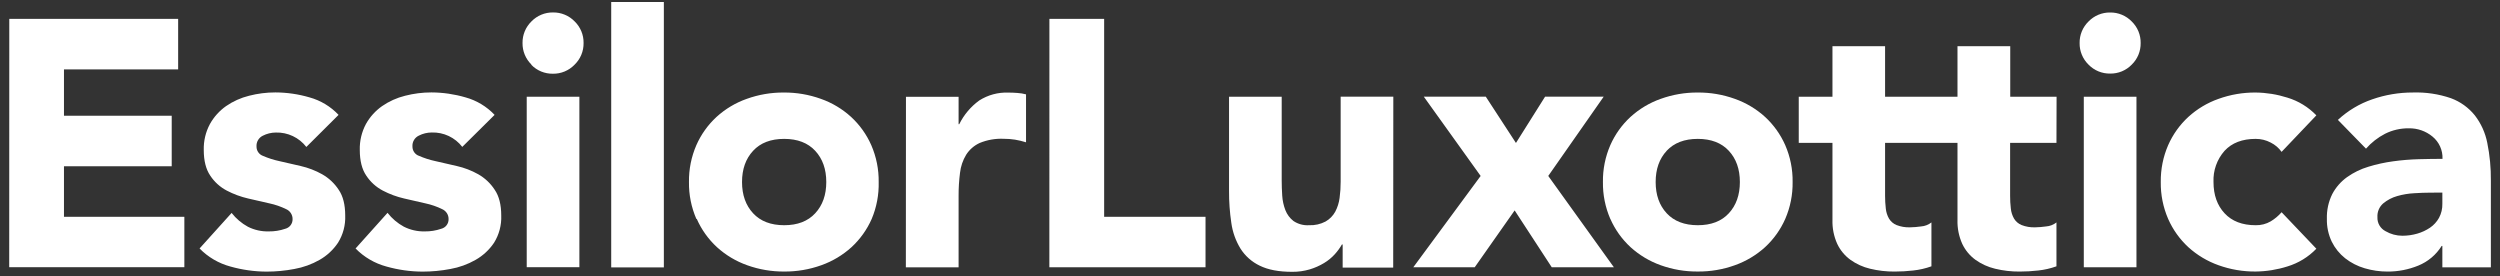
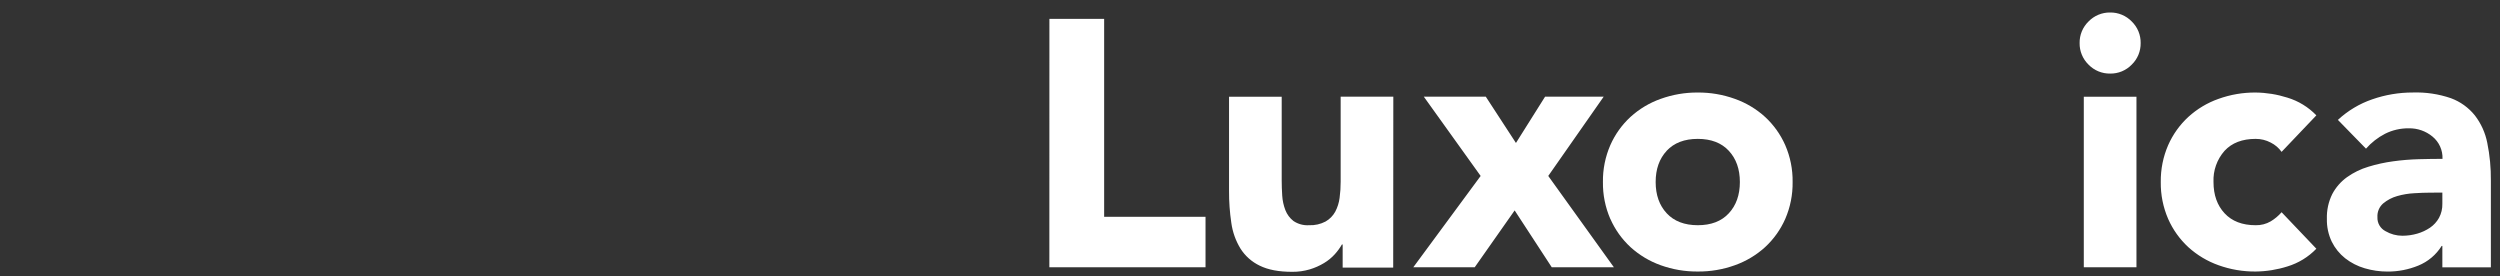
<svg xmlns="http://www.w3.org/2000/svg" width="190" height="21" viewBox="0 0 190 21" fill="none">
  <rect x="0" y="0" width="190" height="21" fill="#333333" stroke="none" />
  <g clip-path="url(#clip0_744_1371)">
    <path d="M185.619 14.635V15.489C185.628 15.861 185.541 16.229 185.365 16.556C185.199 16.855 184.966 17.11 184.684 17.303C184.386 17.504 184.058 17.657 183.712 17.756C183.344 17.863 182.962 17.917 182.578 17.916C182.128 17.916 181.687 17.796 181.298 17.569C181.105 17.469 180.944 17.315 180.835 17.126C180.726 16.937 180.674 16.72 180.685 16.502C180.673 16.307 180.706 16.113 180.781 15.932C180.856 15.752 180.972 15.592 181.118 15.463C181.43 15.204 181.793 15.013 182.183 14.902C182.607 14.78 183.044 14.707 183.485 14.685C183.938 14.656 184.315 14.643 184.619 14.643L185.619 14.635ZM185.619 20.318H189.306V13.728C189.316 12.764 189.225 11.803 189.033 10.858C188.884 10.096 188.56 9.38 188.085 8.765C187.609 8.176 186.983 7.726 186.272 7.464C185.342 7.145 184.361 6.998 183.378 7.03C182.325 7.028 181.278 7.204 180.283 7.551C179.316 7.884 178.43 8.416 177.68 9.112L179.815 11.299C180.224 10.833 180.717 10.449 181.268 10.164C181.827 9.885 182.444 9.744 183.068 9.752C183.724 9.738 184.363 9.961 184.869 10.379C185.118 10.583 185.317 10.842 185.449 11.136C185.581 11.43 185.643 11.751 185.63 12.073C185.079 12.073 184.479 12.082 183.83 12.099C183.176 12.117 182.525 12.17 181.877 12.26C181.24 12.346 180.612 12.483 179.997 12.672C179.418 12.845 178.87 13.112 178.377 13.461C177.909 13.796 177.525 14.235 177.255 14.743C176.963 15.331 176.822 15.981 176.843 16.637C176.829 17.236 176.957 17.831 177.216 18.372C177.457 18.86 177.803 19.288 178.229 19.626C178.67 19.971 179.173 20.23 179.711 20.387C180.274 20.554 180.858 20.639 181.446 20.639C182.25 20.644 183.047 20.49 183.791 20.185C184.525 19.887 185.146 19.365 185.565 18.693H185.619V20.318ZM176.043 8.767C175.436 8.137 174.678 7.673 173.841 7.42C173.06 7.172 172.247 7.041 171.427 7.032C170.466 7.025 169.511 7.188 168.607 7.514C167.758 7.813 166.978 8.28 166.312 8.887C165.659 9.489 165.137 10.22 164.779 11.034C164.396 11.917 164.206 12.872 164.219 13.834C164.205 14.797 164.396 15.753 164.779 16.637C165.137 17.45 165.659 18.181 166.312 18.784C166.979 19.389 167.759 19.856 168.607 20.157C169.512 20.482 170.466 20.644 171.427 20.636C172.246 20.628 173.06 20.498 173.841 20.25C174.678 19.997 175.436 19.534 176.043 18.903L173.401 16.129C173.164 16.402 172.885 16.637 172.574 16.823C172.227 17.025 171.829 17.127 171.427 17.116C170.415 17.116 169.628 16.814 169.067 16.209C168.506 15.605 168.226 14.813 168.226 13.834C168.188 12.964 168.49 12.113 169.067 11.461C169.627 10.857 170.413 10.555 171.427 10.555C171.827 10.552 172.221 10.648 172.574 10.835C172.904 10.999 173.188 11.242 173.401 11.542L176.043 8.767ZM158.729 4.913C158.942 5.132 159.197 5.306 159.479 5.422C159.761 5.539 160.064 5.597 160.369 5.592C160.675 5.597 160.978 5.54 161.261 5.423C161.543 5.306 161.799 5.133 162.011 4.913C162.23 4.7 162.404 4.445 162.521 4.162C162.637 3.88 162.695 3.577 162.69 3.271C162.695 2.966 162.637 2.663 162.521 2.381C162.404 2.099 162.23 1.844 162.011 1.631C161.799 1.412 161.543 1.238 161.261 1.121C160.978 1.003 160.675 0.945 160.369 0.95C160.064 0.946 159.761 1.004 159.479 1.121C159.197 1.238 158.942 1.412 158.729 1.631C158.51 1.844 158.337 2.099 158.22 2.381C158.103 2.663 158.046 2.966 158.051 3.271C158.046 3.577 158.103 3.88 158.22 4.162C158.337 4.445 158.51 4.7 158.729 4.913ZM158.369 20.313H162.371V7.353H158.369V20.313ZM107.41 20.313H112.078L115.114 15.992L117.934 20.313H122.656L117.667 13.372L121.882 7.345H117.427L115.212 10.865L112.919 7.345H108.208L112.529 13.372L107.41 20.313ZM105.892 7.349H101.89V13.808C101.891 14.219 101.865 14.629 101.81 15.036C101.763 15.405 101.651 15.762 101.478 16.09C101.306 16.402 101.052 16.66 100.742 16.836C100.357 17.038 99.924 17.135 99.489 17.116C99.069 17.144 98.651 17.031 98.302 16.795C98.026 16.581 97.814 16.295 97.688 15.969C97.552 15.614 97.471 15.241 97.448 14.862C97.422 14.461 97.409 14.075 97.409 13.702V7.353H93.407V14.511C93.403 15.323 93.461 16.135 93.58 16.938C93.675 17.63 93.911 18.294 94.274 18.89C94.63 19.454 95.139 19.905 95.741 20.192C96.373 20.504 97.195 20.66 98.209 20.658C98.66 20.663 99.11 20.6 99.543 20.472C99.923 20.358 100.288 20.197 100.627 19.992C100.93 19.811 101.204 19.587 101.441 19.326C101.649 19.097 101.833 18.846 101.987 18.578H102.042V20.339H105.883L105.892 7.349ZM79.751 20.313H91.62V16.476H83.915V1.432H79.755L79.751 20.313Z" fill="white" />
-     <path d="M156.3 7.353H152.778V3.512H148.769V7.353H146.208V10.858H148.769V16.715C148.751 17.339 148.874 17.959 149.129 18.528C149.355 19.01 149.699 19.427 150.129 19.741C150.578 20.063 151.086 20.294 151.624 20.422C152.234 20.571 152.861 20.643 153.489 20.639C153.962 20.639 154.434 20.612 154.903 20.558C155.377 20.508 155.843 20.401 156.291 20.24V16.904C156.066 17.082 155.791 17.189 155.504 17.209C155.226 17.249 154.946 17.272 154.665 17.277C154.314 17.29 153.964 17.231 153.637 17.103C153.397 17.005 153.196 16.831 153.064 16.609C152.932 16.375 152.849 16.116 152.823 15.849C152.785 15.526 152.767 15.201 152.769 14.876V10.858H156.291L156.3 7.353ZM146.789 7.353H143.266V3.512H139.267V7.353H136.705V10.858H139.267V16.715C139.248 17.339 139.372 17.959 139.627 18.528C139.853 19.01 140.197 19.427 140.627 19.741C141.076 20.063 141.583 20.294 142.121 20.422C142.732 20.571 143.36 20.643 143.989 20.639C144.461 20.639 144.932 20.612 145.401 20.558C145.875 20.508 146.341 20.401 146.789 20.24V16.904C146.563 17.082 146.289 17.189 146.002 17.209C145.723 17.249 145.443 17.272 145.162 17.277C144.811 17.29 144.461 17.231 144.134 17.103C143.895 17.005 143.694 16.831 143.561 16.609C143.429 16.375 143.347 16.116 143.321 15.849C143.283 15.526 143.265 15.201 143.266 14.876V10.858H146.789V7.353Z" fill="white" />
    <path d="M126.665 11.461C127.23 10.857 128.019 10.555 129.031 10.555C130.043 10.555 130.83 10.857 131.391 11.461C131.951 12.066 132.23 12.857 132.23 13.834C132.23 14.812 131.951 15.604 131.391 16.209C130.831 16.815 130.045 17.117 129.031 17.116C128.017 17.115 127.23 16.812 126.669 16.209C126.109 15.605 125.83 14.813 125.83 13.834C125.83 12.855 126.109 12.064 126.669 11.461H126.665ZM122.387 16.637C122.745 17.45 123.267 18.181 123.921 18.784C124.586 19.388 125.365 19.855 126.211 20.157C127.116 20.482 128.07 20.644 129.031 20.636C129.992 20.644 130.947 20.482 131.851 20.157C132.699 19.855 133.479 19.389 134.146 18.784C134.799 18.181 135.321 17.45 135.679 16.637C136.062 15.753 136.253 14.797 136.239 13.834C136.253 12.872 136.062 11.917 135.679 11.034C135.321 10.22 134.799 9.489 134.146 8.887C133.48 8.281 132.7 7.814 131.851 7.514C130.947 7.188 129.992 7.025 129.031 7.032C128.07 7.025 127.115 7.188 126.211 7.514C125.363 7.814 124.582 8.281 123.916 8.887C123.263 9.489 122.741 10.22 122.383 11.034C122 11.917 121.809 12.872 121.823 13.834C121.809 14.797 122 15.753 122.383 16.637" fill="white" />
-     <path d="M68.845 20.318H72.853V14.895C72.85 14.307 72.886 13.719 72.961 13.136C73.015 12.649 73.174 12.18 73.428 11.761C73.677 11.37 74.033 11.06 74.454 10.867C75.028 10.63 75.648 10.521 76.269 10.548C76.56 10.547 76.85 10.569 77.137 10.613C77.422 10.661 77.703 10.729 77.978 10.815V7.171C77.766 7.114 77.548 7.079 77.328 7.065C77.098 7.047 76.866 7.037 76.636 7.037C75.854 7.007 75.081 7.217 74.421 7.637C73.777 8.106 73.256 8.724 72.903 9.438H72.853V7.358H68.853L68.845 20.318ZM57.236 11.461C57.795 10.857 58.582 10.555 59.596 10.555C60.609 10.555 61.396 10.857 61.956 11.461C62.517 12.066 62.797 12.857 62.797 13.834C62.797 14.812 62.517 15.604 61.956 16.209C61.396 16.815 60.609 17.118 59.596 17.116C58.582 17.115 57.795 16.812 57.236 16.209C56.675 15.605 56.394 14.813 56.394 13.834C56.394 12.855 56.675 12.065 57.236 11.461ZM52.954 16.637C53.312 17.45 53.834 18.181 54.488 18.784C55.154 19.389 55.934 19.856 56.783 20.157C57.687 20.482 58.642 20.644 59.602 20.637C60.563 20.644 61.518 20.482 62.422 20.157C63.27 19.856 64.05 19.389 64.717 18.784C65.37 18.181 65.892 17.45 66.25 16.637C66.623 15.751 66.803 14.795 66.78 13.834C66.793 12.872 66.601 11.917 66.218 11.034C65.86 10.22 65.338 9.49 64.684 8.887C64.019 8.28 63.239 7.813 62.39 7.514C61.485 7.188 60.531 7.025 59.57 7.032C58.609 7.025 57.654 7.188 56.75 7.514C55.901 7.813 55.121 8.28 54.455 8.887C53.802 9.49 53.28 10.22 52.922 11.034C52.539 11.918 52.348 12.872 52.362 13.834C52.348 14.798 52.539 15.753 52.922 16.637H52.954ZM46.452 20.324H50.453V0.152H46.452V20.324ZM40.378 4.924C40.591 5.143 40.846 5.317 41.129 5.434C41.411 5.55 41.715 5.608 42.02 5.603C42.325 5.608 42.628 5.55 42.91 5.433C43.192 5.316 43.447 5.143 43.66 4.924C43.883 4.71 44.06 4.453 44.179 4.168C44.298 3.883 44.357 3.576 44.352 3.267C44.357 2.962 44.299 2.659 44.182 2.377C44.065 2.095 43.892 1.839 43.673 1.627C43.461 1.408 43.206 1.234 42.923 1.117C42.642 1 42.339 0.942 42.033 0.946C41.727 0.941 41.424 0.999 41.142 1.116C40.859 1.233 40.604 1.407 40.391 1.627C40.172 1.839 39.999 2.095 39.882 2.377C39.765 2.659 39.707 2.962 39.712 3.267C39.707 3.572 39.765 3.876 39.882 4.158C39.999 4.44 40.172 4.696 40.391 4.909L40.378 4.924ZM40.031 20.309H44.033V7.353H40.031V20.309ZM37.589 8.731C36.986 8.092 36.22 7.632 35.374 7.399C34.533 7.154 33.662 7.027 32.786 7.024C32.112 7.023 31.44 7.109 30.787 7.277C30.161 7.432 29.569 7.698 29.038 8.065C28.532 8.42 28.113 8.885 27.811 9.425C27.487 10.031 27.326 10.711 27.344 11.399C27.344 12.216 27.509 12.871 27.839 13.351C28.154 13.829 28.585 14.219 29.093 14.485C29.607 14.755 30.154 14.957 30.719 15.086L32.346 15.459C32.78 15.552 33.201 15.698 33.6 15.893C33.748 15.957 33.874 16.063 33.962 16.198C34.05 16.334 34.095 16.493 34.092 16.654C34.096 16.822 34.043 16.986 33.941 17.119C33.84 17.252 33.695 17.347 33.533 17.387C33.13 17.526 32.705 17.593 32.279 17.587C31.728 17.599 31.183 17.476 30.691 17.227C30.211 16.965 29.789 16.607 29.453 16.175L27.023 18.884C27.669 19.544 28.48 20.018 29.372 20.257C30.266 20.51 31.19 20.64 32.118 20.643C32.826 20.642 33.532 20.576 34.227 20.443C34.902 20.324 35.551 20.089 36.146 19.749C36.708 19.43 37.188 18.985 37.548 18.448C37.933 17.829 38.123 17.109 38.094 16.381C38.094 15.563 37.929 14.908 37.602 14.429C37.285 13.939 36.855 13.533 36.348 13.244C35.838 12.958 35.289 12.747 34.719 12.618L33.092 12.245C32.662 12.153 32.242 12.018 31.839 11.843C31.693 11.792 31.567 11.696 31.479 11.569C31.391 11.442 31.344 11.291 31.346 11.136C31.334 10.966 31.373 10.797 31.459 10.649C31.544 10.502 31.672 10.384 31.826 10.31C32.131 10.152 32.469 10.07 32.813 10.069C33.258 10.055 33.701 10.147 34.105 10.337C34.508 10.528 34.861 10.811 35.133 11.164L37.589 8.731ZM25.731 8.731C25.129 8.092 24.362 7.631 23.516 7.399C22.675 7.153 21.804 7.027 20.928 7.024C20.254 7.023 19.582 7.109 18.929 7.277C18.303 7.432 17.71 7.698 17.18 8.065C16.675 8.42 16.256 8.885 15.955 9.425C15.629 10.031 15.468 10.711 15.486 11.399C15.486 12.216 15.651 12.871 15.981 13.351C16.296 13.829 16.727 14.219 17.235 14.485C17.749 14.754 18.296 14.956 18.861 15.086L20.488 15.459C20.922 15.552 21.343 15.698 21.742 15.893C21.89 15.956 22.017 16.063 22.105 16.198C22.193 16.334 22.239 16.492 22.236 16.654C22.24 16.822 22.187 16.986 22.085 17.119C21.984 17.252 21.839 17.347 21.677 17.387C21.273 17.526 20.848 17.593 20.421 17.587C19.874 17.601 19.333 17.48 18.844 17.235C18.363 16.973 17.941 16.615 17.603 16.183L15.167 18.884C15.812 19.544 16.623 20.018 17.514 20.257C18.409 20.51 19.333 20.64 20.262 20.643C20.969 20.642 21.674 20.576 22.369 20.443C23.044 20.324 23.694 20.089 24.29 19.749C24.851 19.43 25.33 18.984 25.689 18.448C26.075 17.829 26.265 17.109 26.236 16.381C26.236 15.563 26.073 14.908 25.744 14.429C25.425 13.938 24.993 13.532 24.483 13.244C23.974 12.959 23.426 12.748 22.857 12.618L21.23 12.245C20.799 12.153 20.38 12.019 19.976 11.843C19.833 11.79 19.711 11.694 19.625 11.568C19.538 11.442 19.493 11.293 19.495 11.14C19.483 10.97 19.522 10.801 19.607 10.654C19.693 10.506 19.82 10.388 19.974 10.314C20.279 10.157 20.618 10.075 20.961 10.073C21.407 10.059 21.85 10.151 22.253 10.342C22.657 10.532 23.009 10.816 23.282 11.169L25.731 8.731ZM0.7 20.309H14.011V16.476H4.862V12.635H13.05V8.794H4.862V5.273H13.539V1.432H0.706L0.7 20.309Z" fill="white" />
  </g>
  <defs>
    <clipPath id="clip0_744_1371">
      <rect width="188.6" height="20.487" fill="white" transform="translate(0.7 0.15)" />
    </clipPath>
  </defs>
</svg>